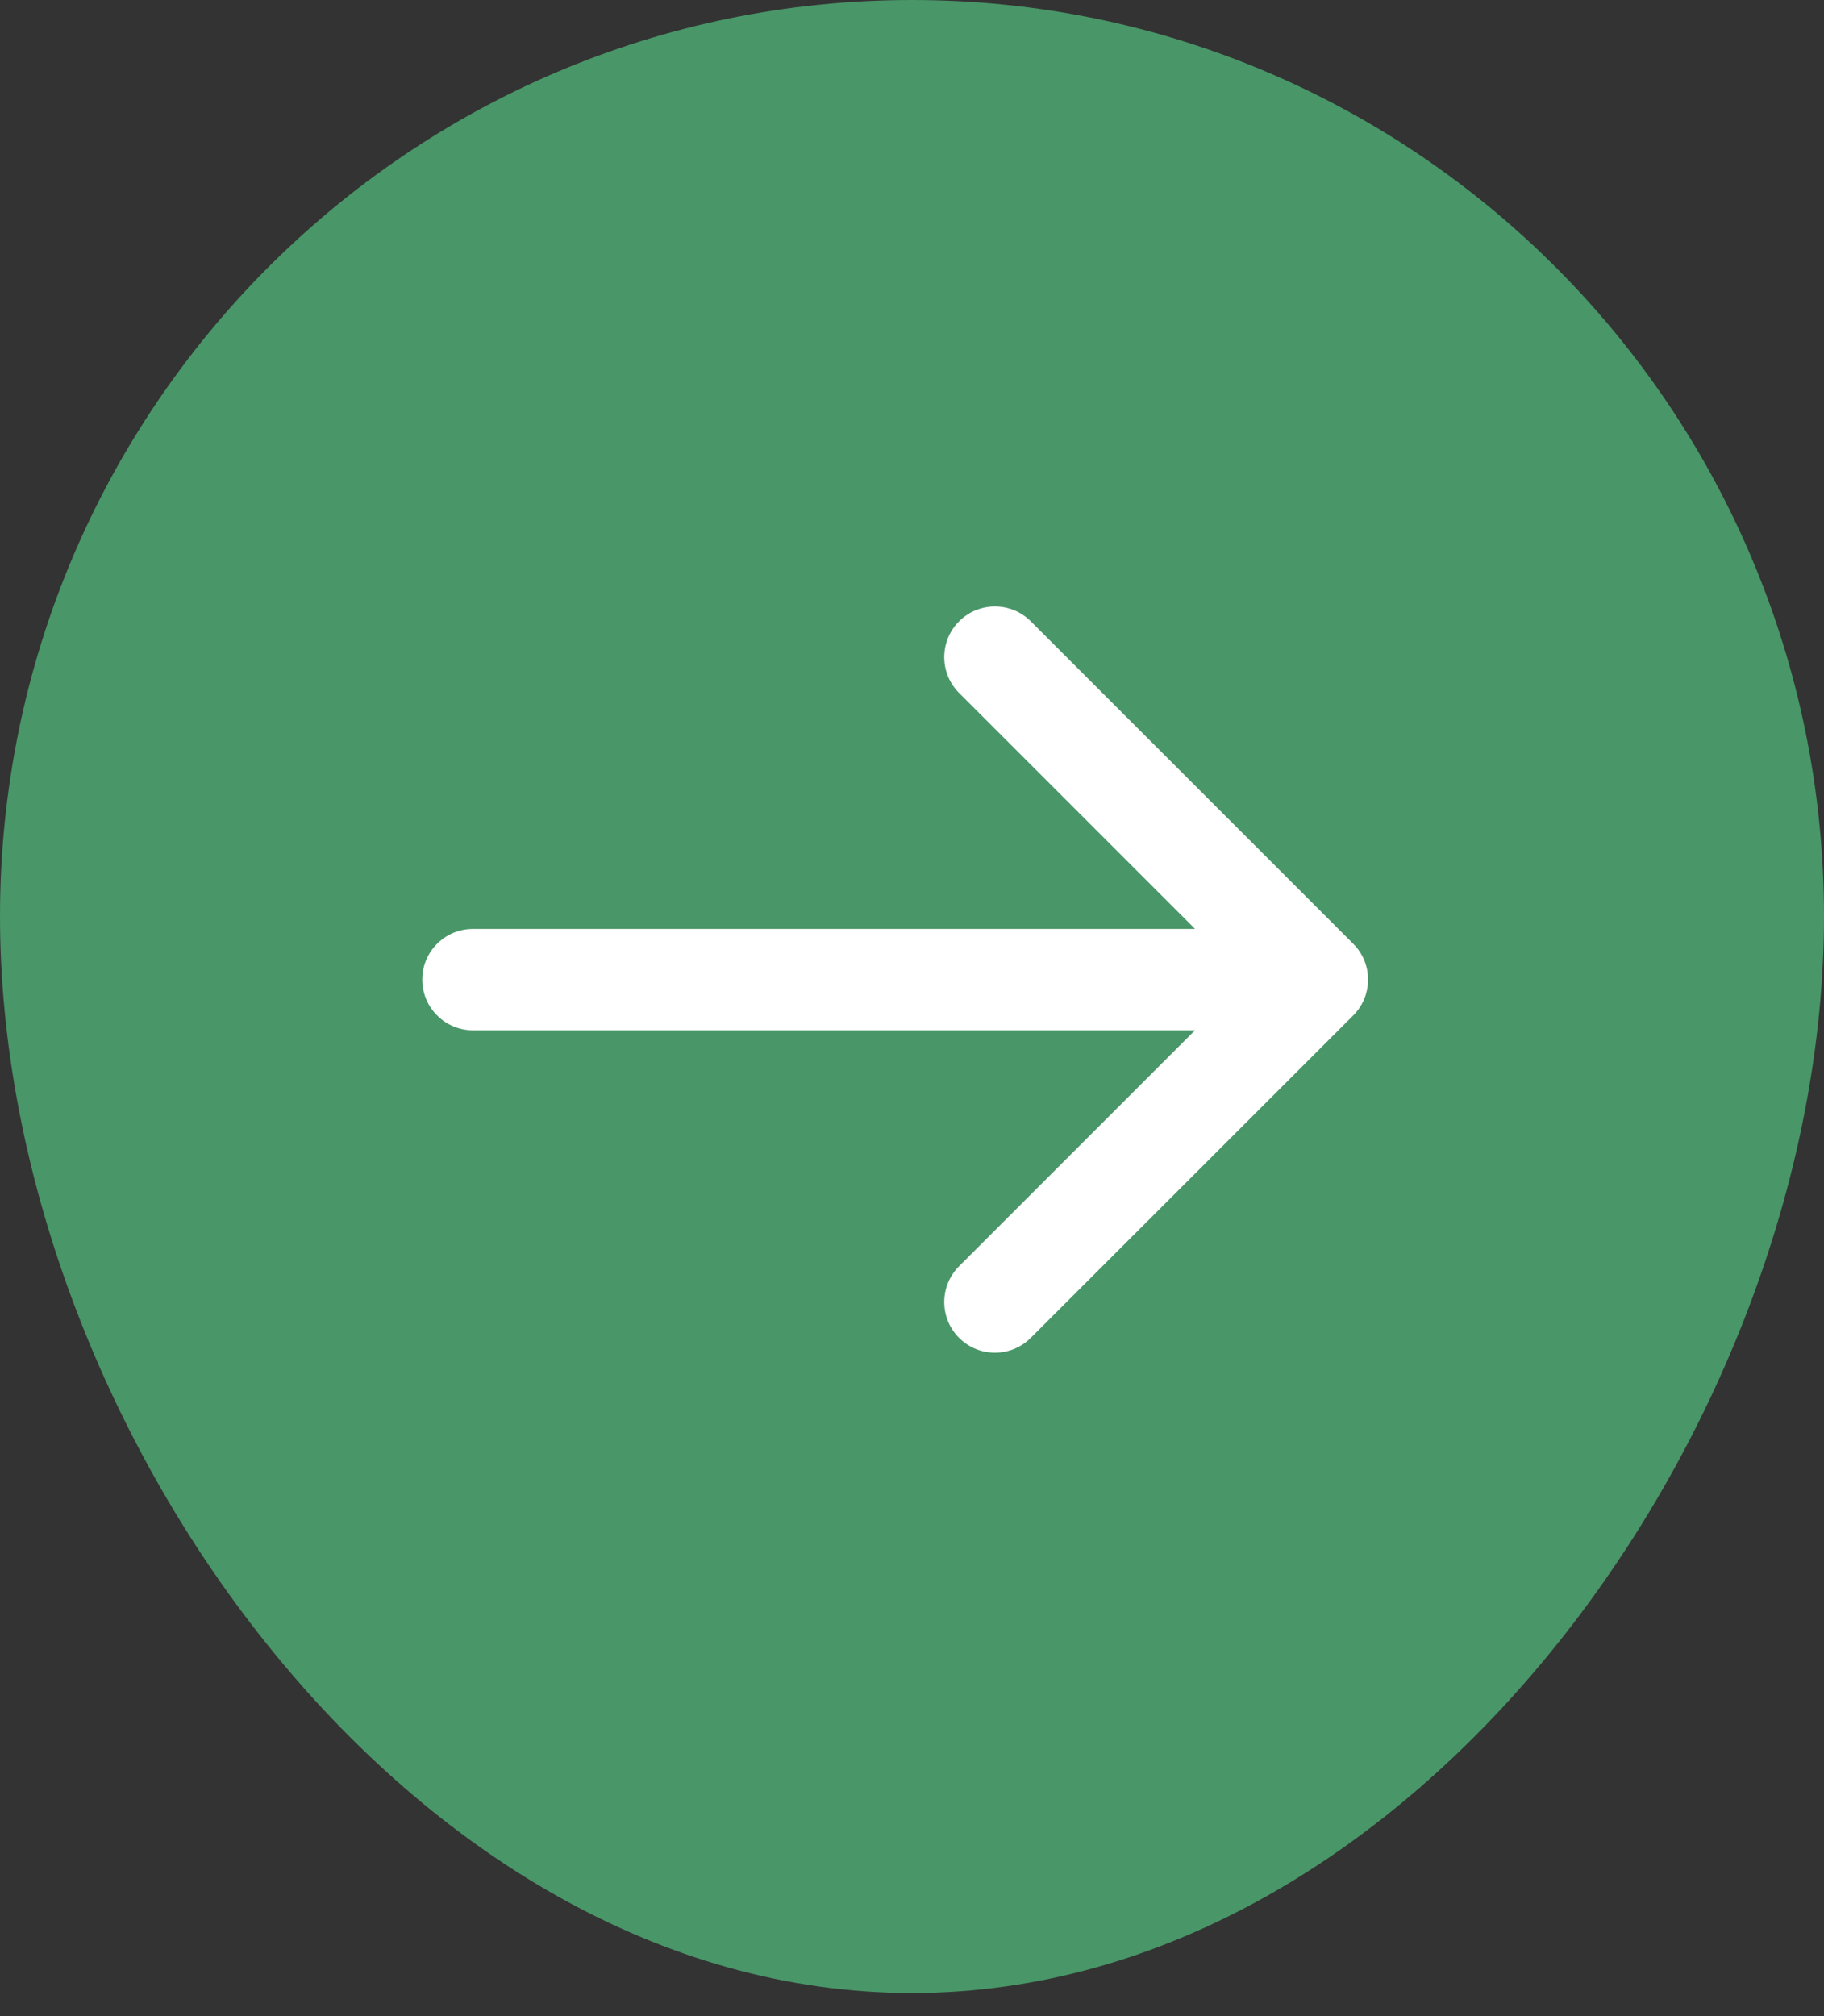
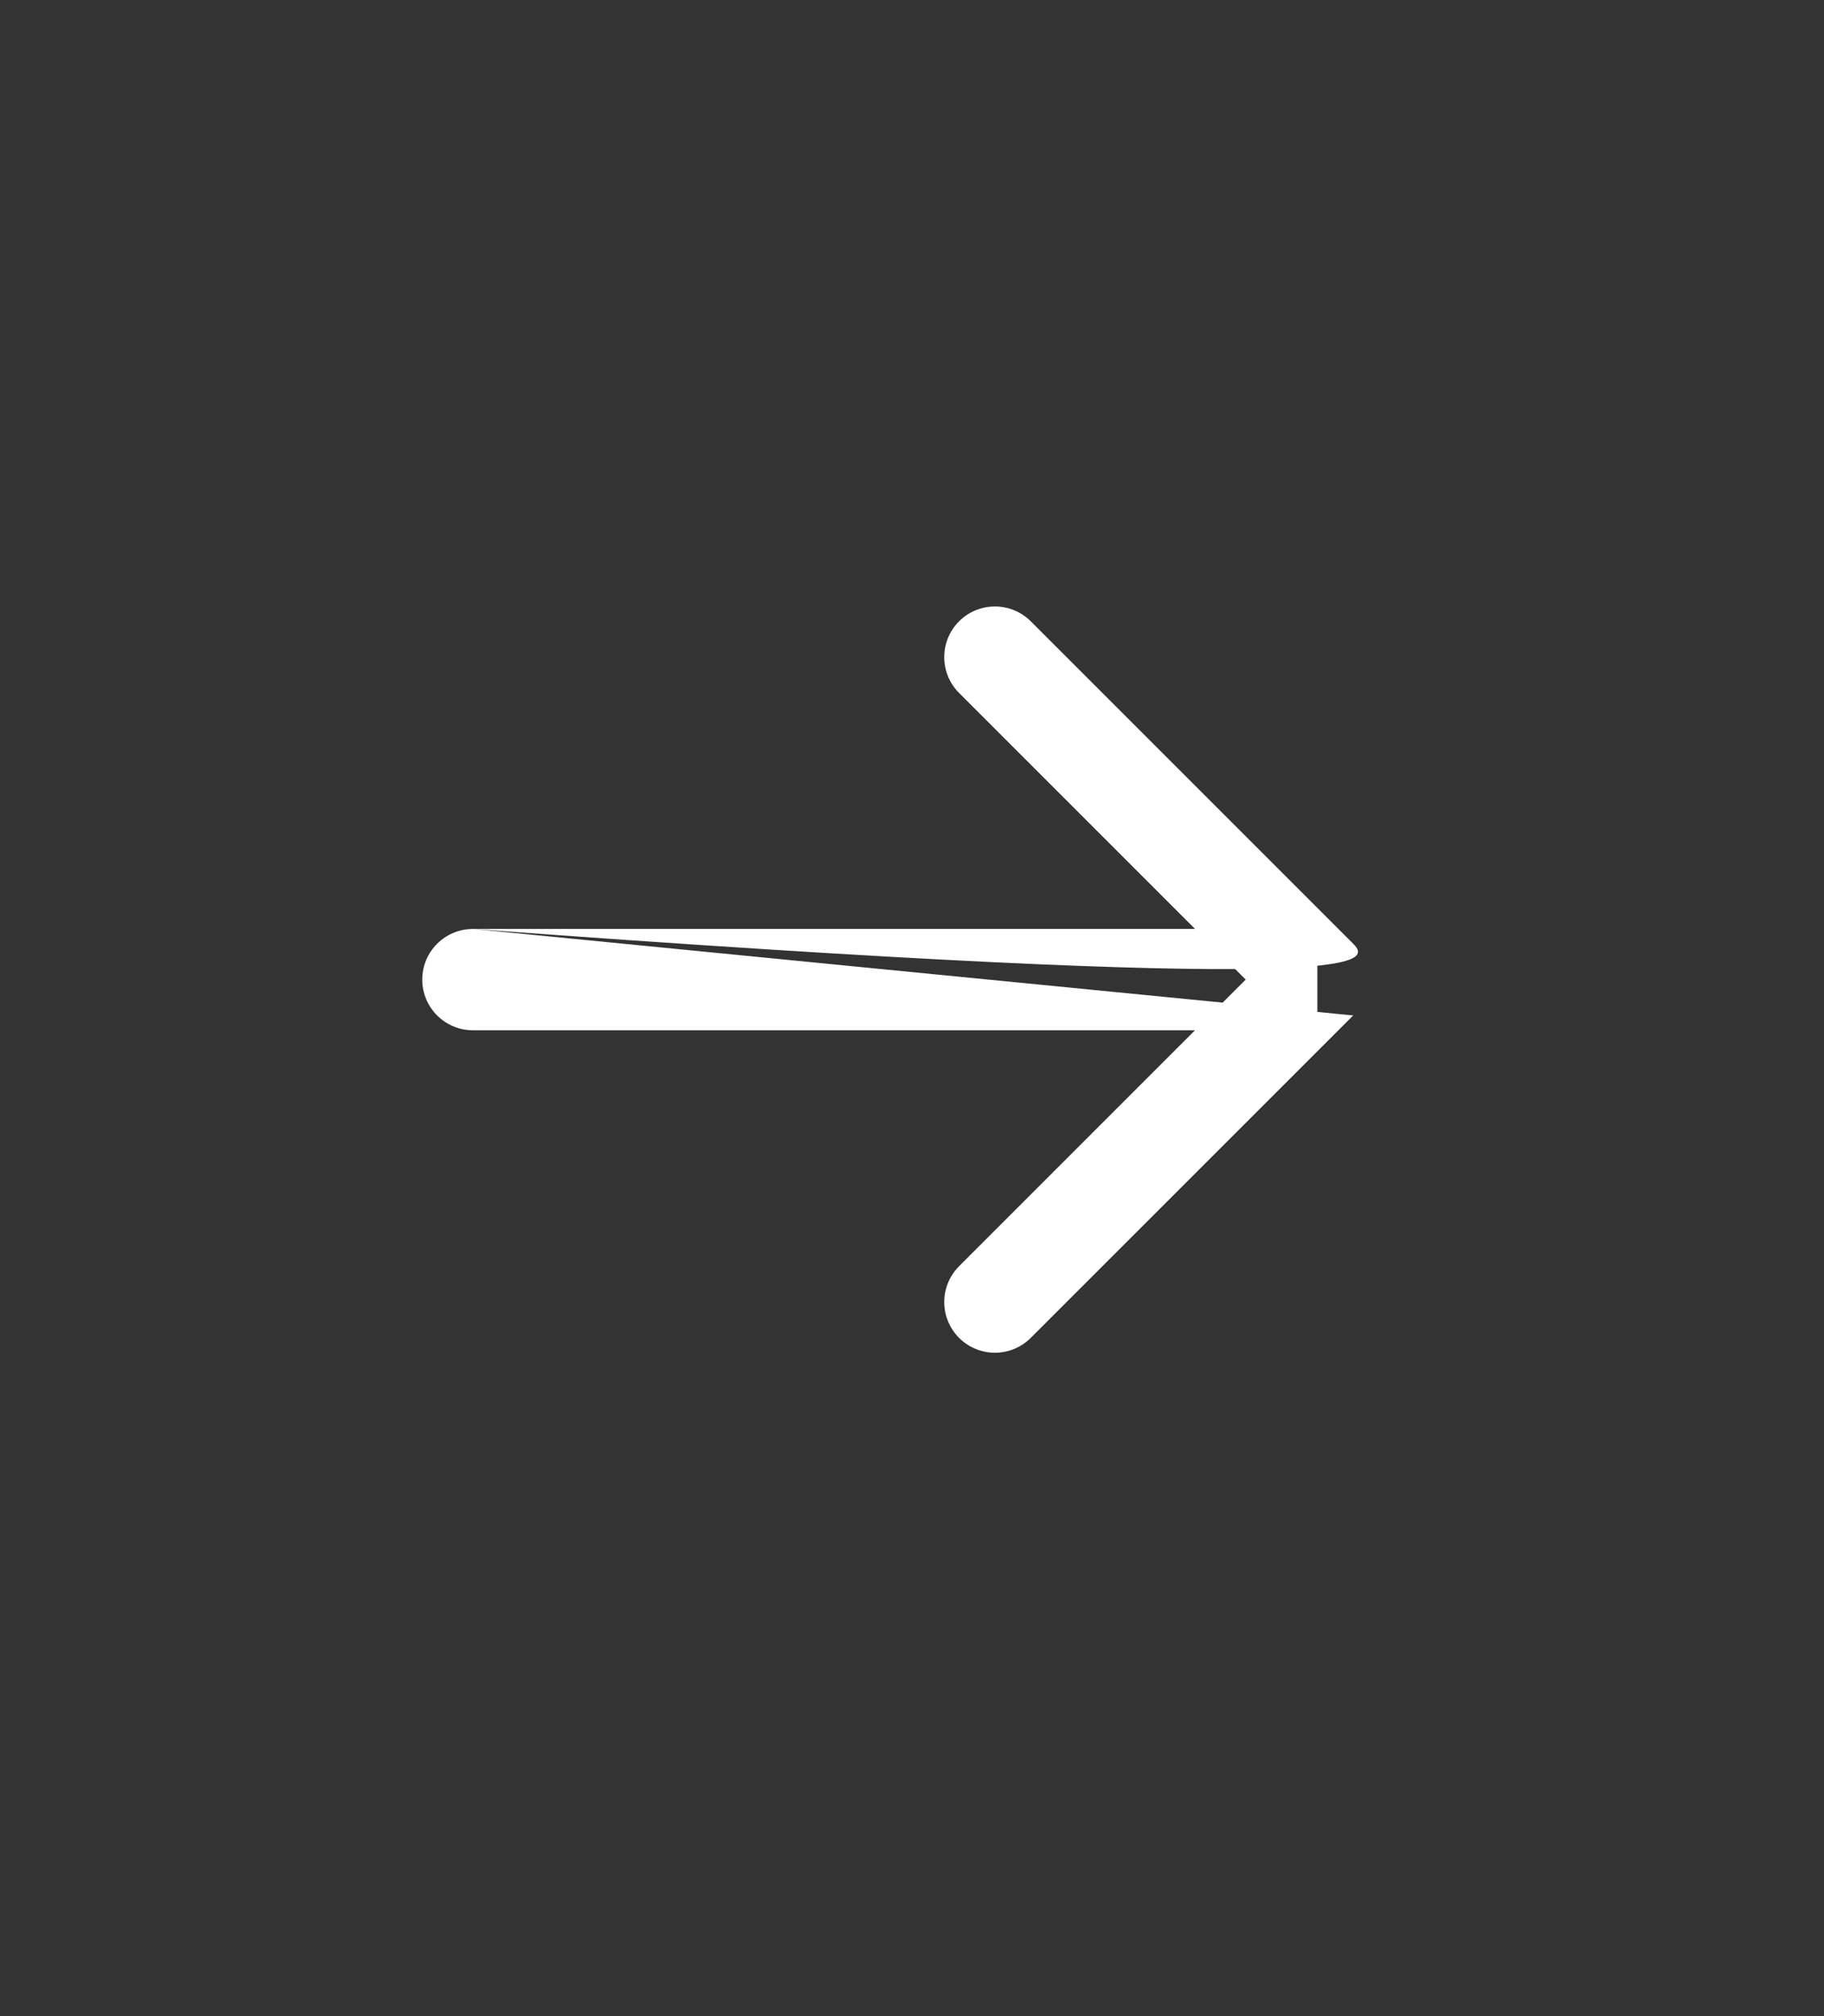
<svg xmlns="http://www.w3.org/2000/svg" width="38" height="42" viewBox="0 0 38 42" fill="none">
  <rect x="0" y="0" width="38" height="42" fill="#333333" stroke="none" />
-   <path d="M38 19.089C38 29.631 29.493 41.519 19 41.519C8.507 41.519 0 29.631 0 19.089C0 8.546 8.507 0 19 0C29.493 0 38 8.546 38 19.089Z" fill="#499668" />
-   <path d="M9.853 19.352C9.27 19.352 8.797 19.824 8.797 20.407C8.797 20.99 9.27 21.463 9.853 21.463L9.853 19.352ZM28.192 21.154C28.604 20.741 28.604 20.073 28.192 19.661L21.474 12.943C21.062 12.531 20.393 12.531 19.981 12.943C19.569 13.355 19.569 14.024 19.981 14.436L25.952 20.407L19.981 26.378C19.569 26.791 19.569 27.459 19.981 27.871C20.393 28.283 21.062 28.283 21.474 27.871L28.192 21.154ZM9.853 21.463L27.445 21.463V19.352L9.853 19.352L9.853 21.463Z" fill="white" />
+   <path d="M9.853 19.352C9.27 19.352 8.797 19.824 8.797 20.407C8.797 20.99 9.27 21.463 9.853 21.463L9.853 19.352ZC28.604 20.741 28.604 20.073 28.192 19.661L21.474 12.943C21.062 12.531 20.393 12.531 19.981 12.943C19.569 13.355 19.569 14.024 19.981 14.436L25.952 20.407L19.981 26.378C19.569 26.791 19.569 27.459 19.981 27.871C20.393 28.283 21.062 28.283 21.474 27.871L28.192 21.154ZM9.853 21.463L27.445 21.463V19.352L9.853 19.352L9.853 21.463Z" fill="white" />
</svg>